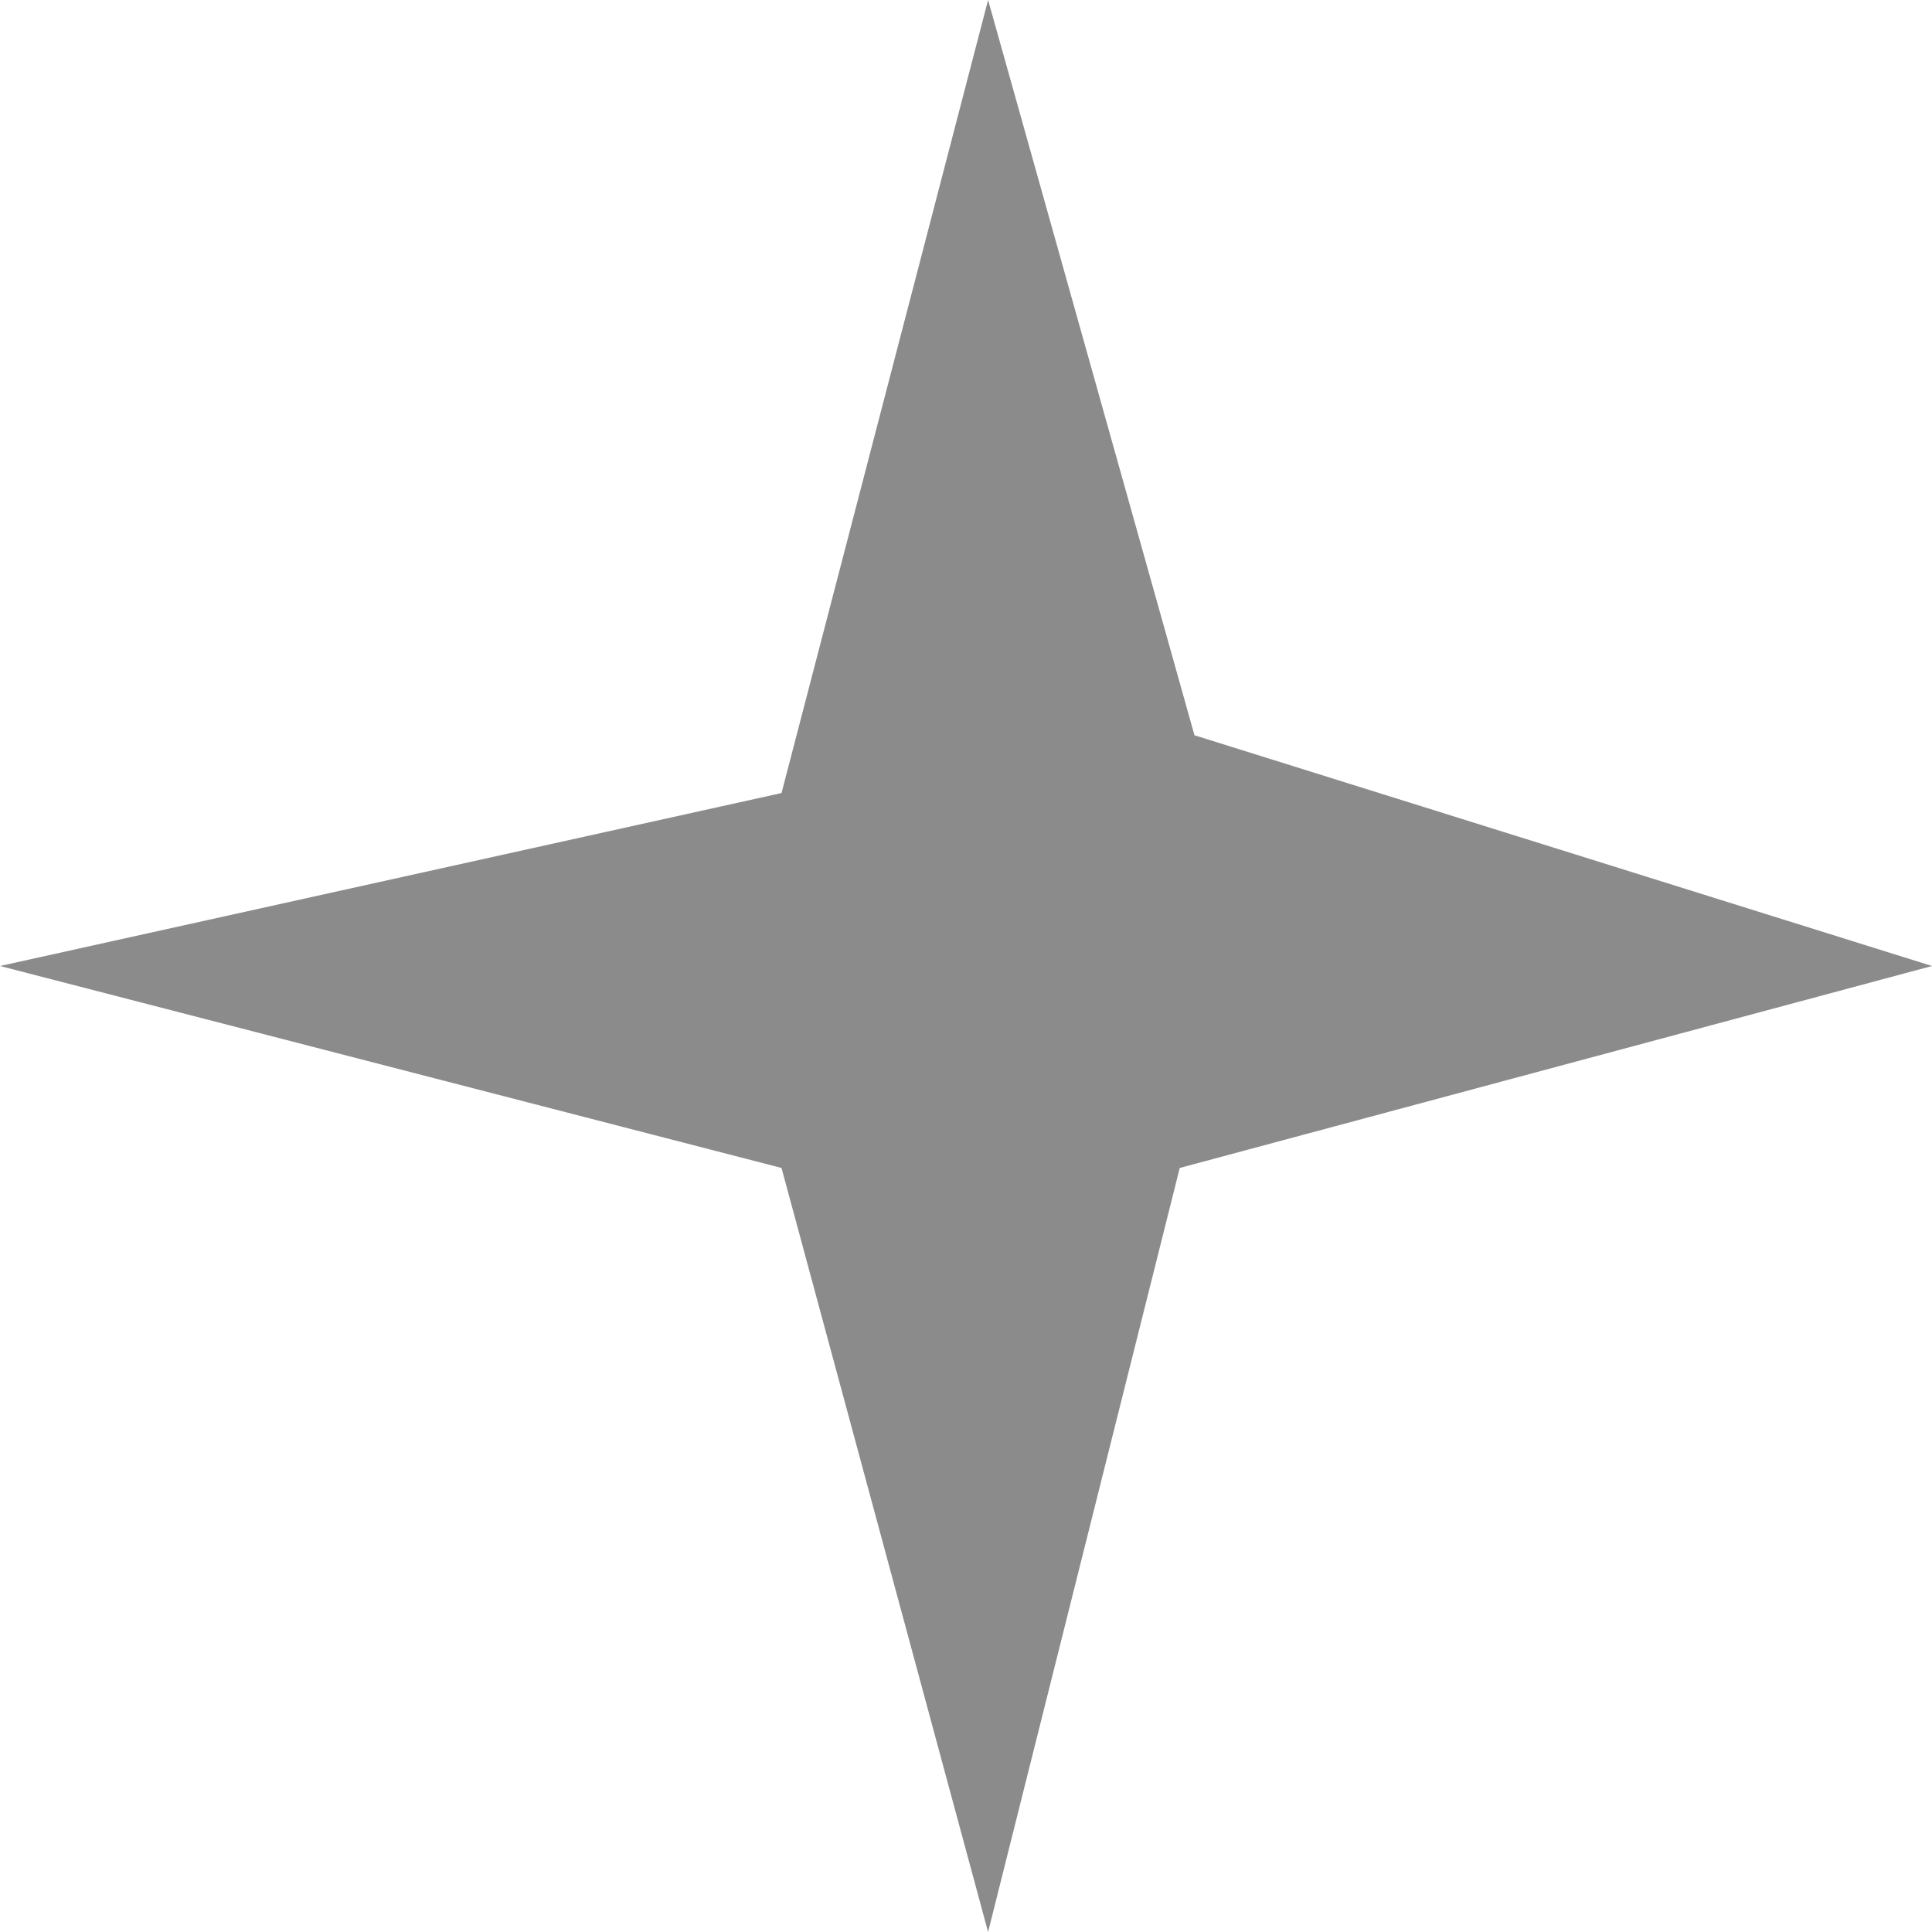
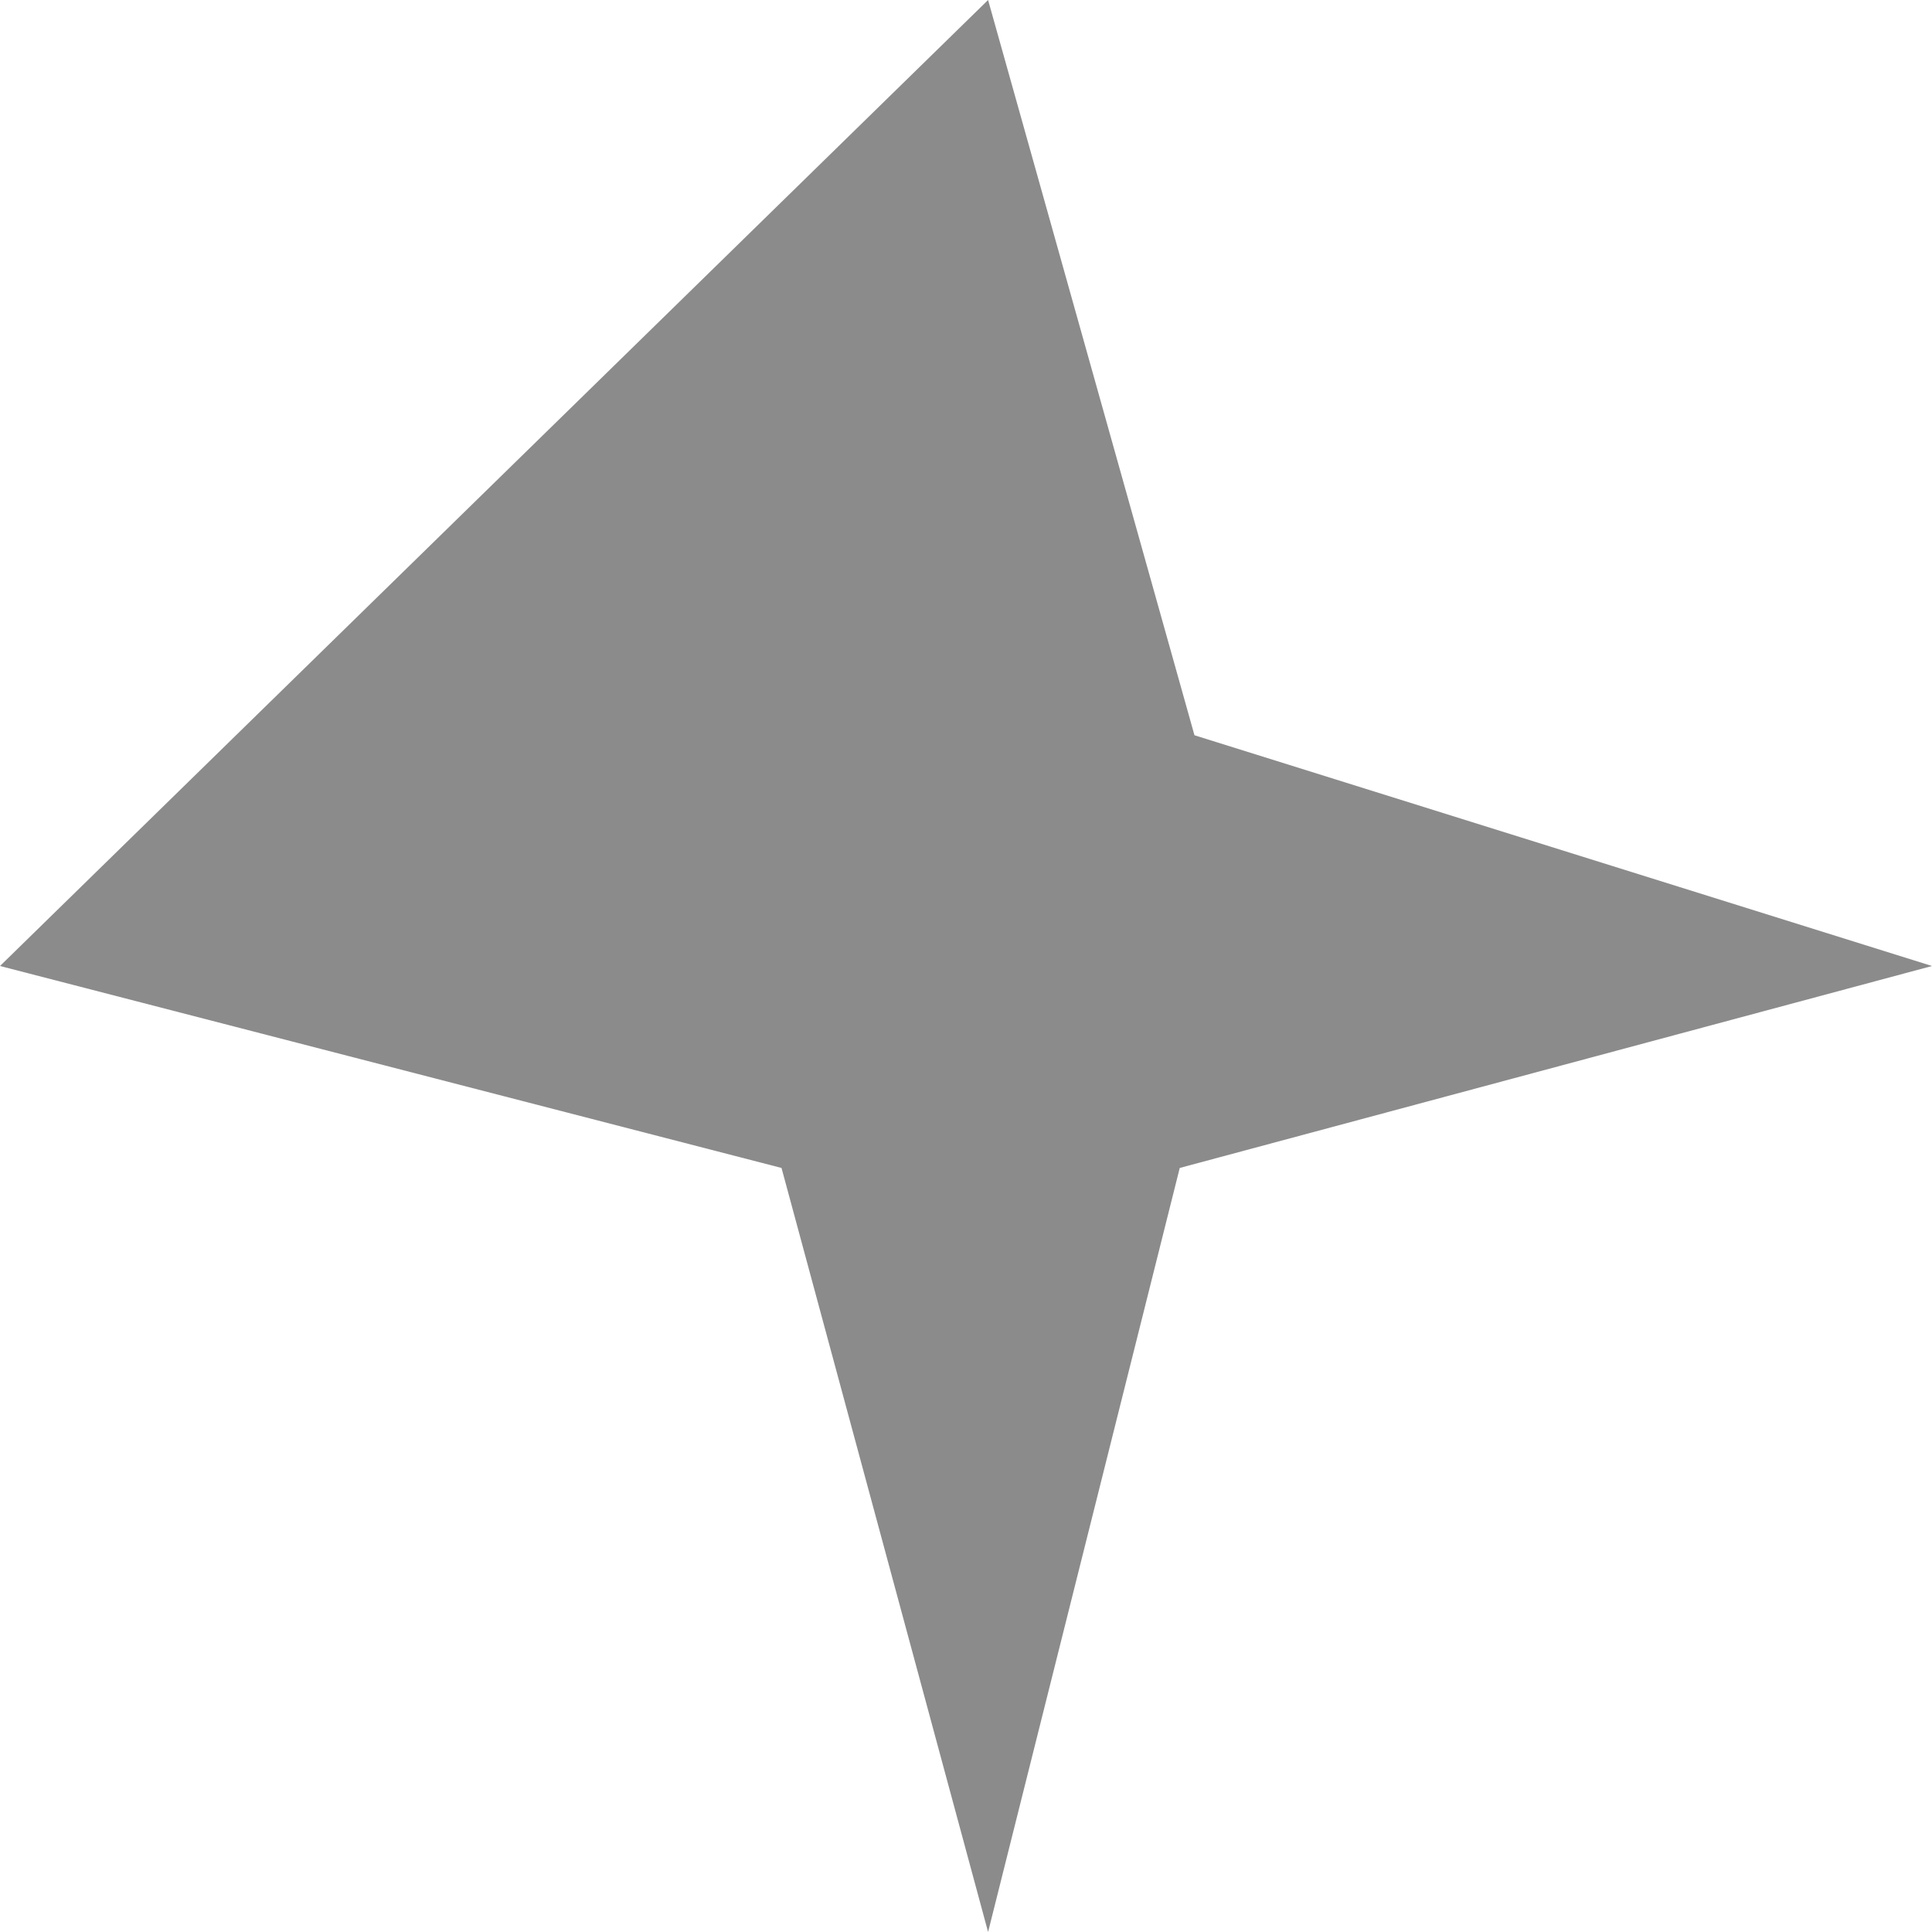
<svg xmlns="http://www.w3.org/2000/svg" width="300" height="300" viewBox="0 0 300 300" fill="none">
-   <path d="M185.477 114.17L153.43 0L121.354 123.142L0 150L121.354 181.359L153.43 300L183.19 181.359L300 150L185.477 114.17Z" fill="#8B8B8B" />
+   <path d="M185.477 114.17L153.43 0L0 150L121.354 181.359L153.43 300L183.19 181.359L300 150L185.477 114.17Z" fill="#8B8B8B" />
</svg>